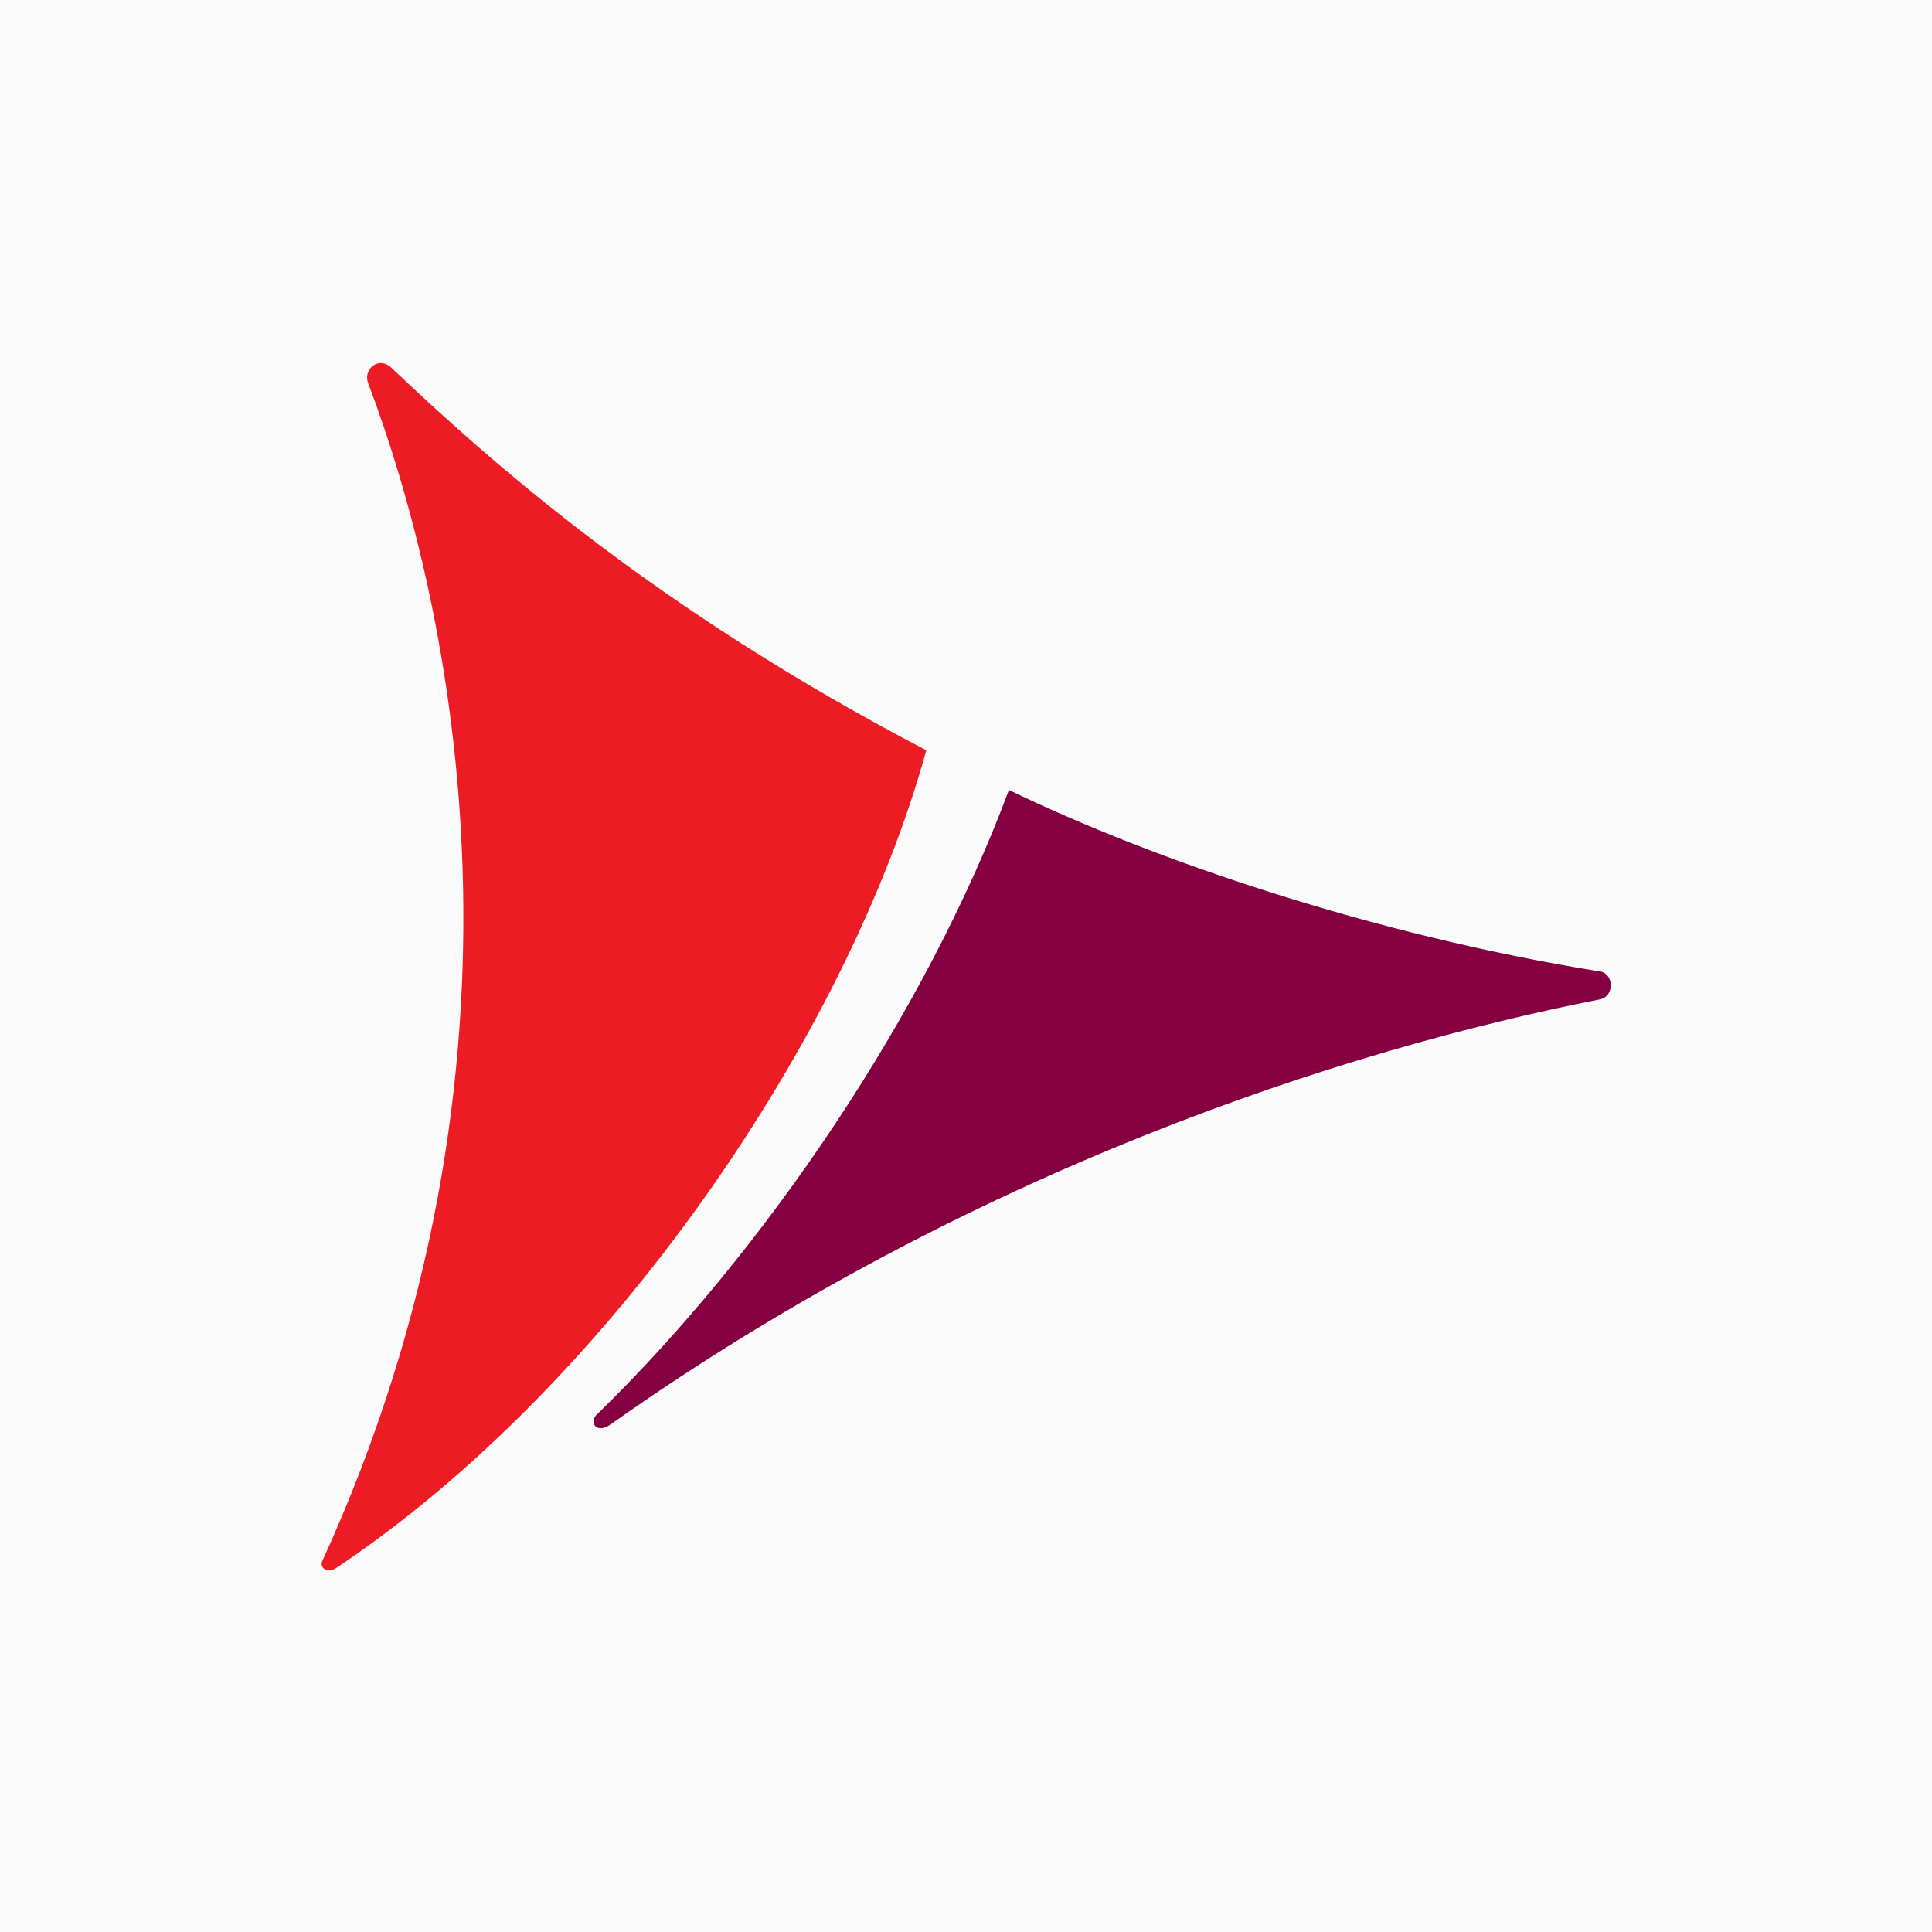
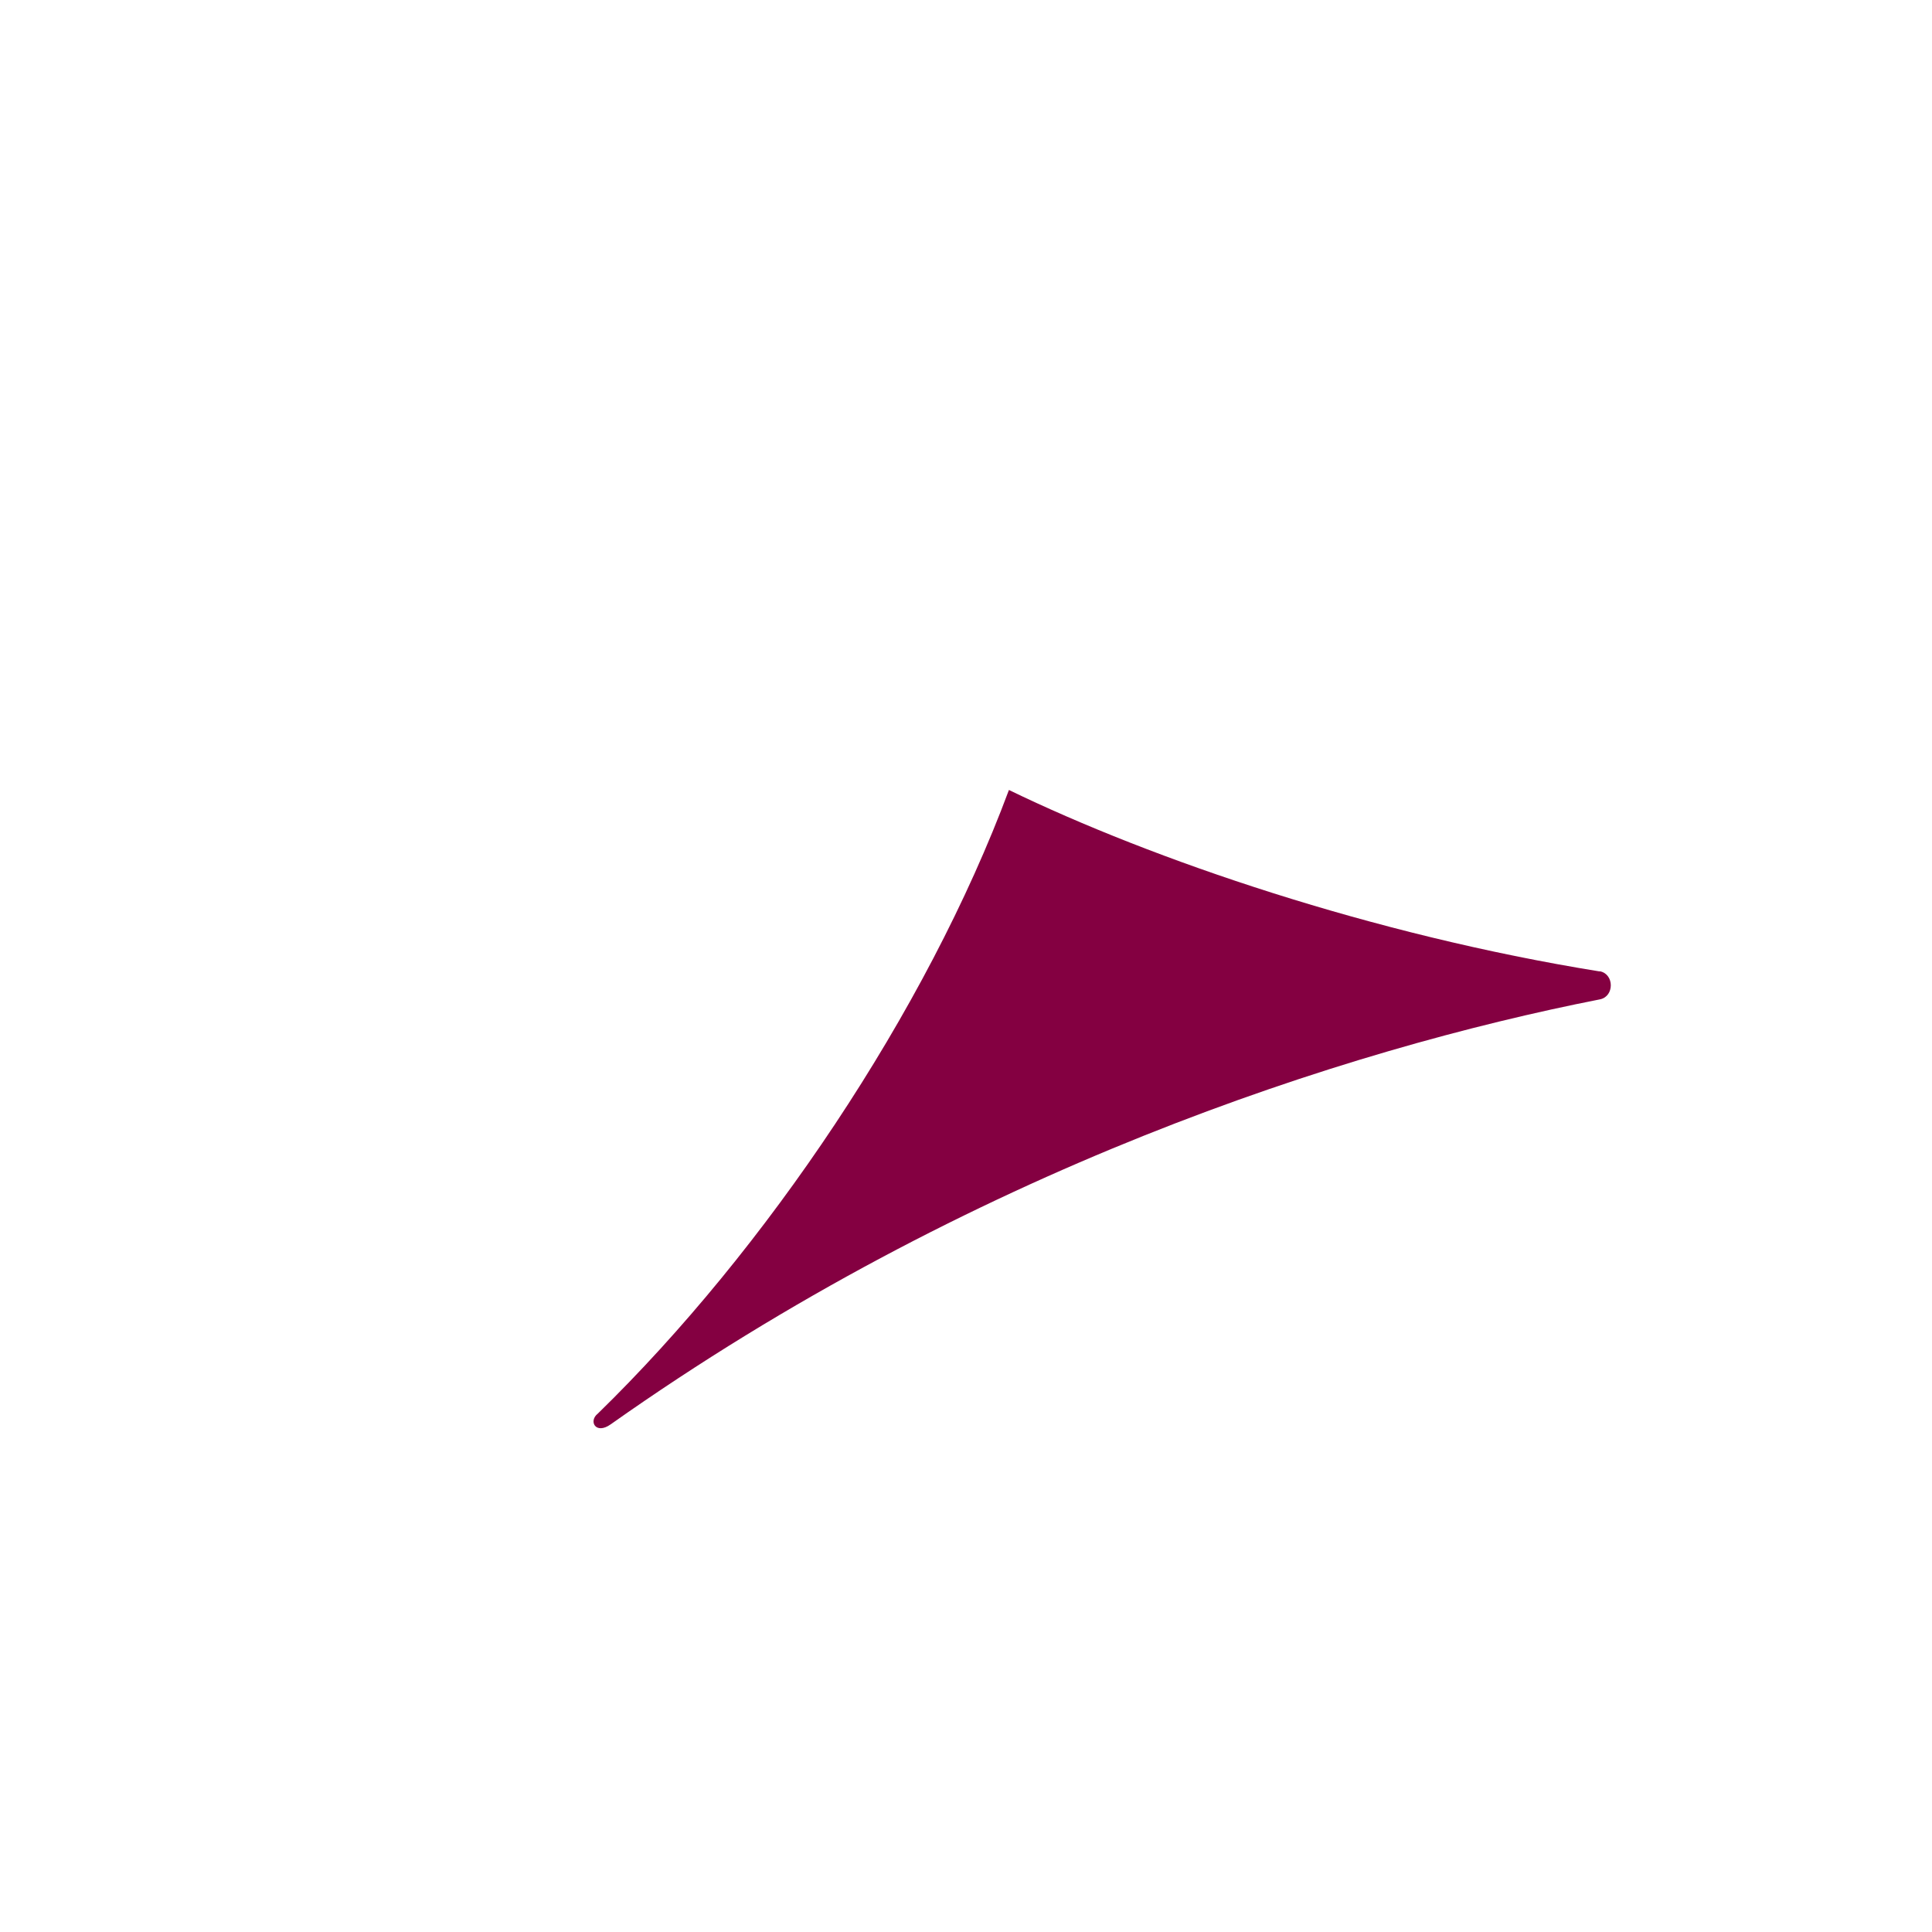
<svg xmlns="http://www.w3.org/2000/svg" viewBox="0 0 18 18">
-   <rect x="0" y="0" width="18" height="18" style="fill: #fafafa" />
  <g>
-     <path d="M3.43,3.57c.79,2.09,1.7,6.32-.43,10.98-.02.06.05.11.13.06,2.55-1.7,4.77-4.96,5.5-7.62-2.53-1.32-4.06-2.69-4.98-3.56-.12-.12-.27.01-.22.14Z" style="fill: #ed1c24" />
+     <path d="M3.43,3.57Z" style="fill: #ed1c24" />
    <path d="M14.9,9.05c-2.11-.34-4.16-1.04-5.5-1.69-.77,2.07-2.27,4.29-3.83,5.81-.09.07-.02.2.12.1,3.34-2.36,6.83-3.49,9.22-3.96.13-.03.13-.23,0-.26Z" style="fill: #840041" />
  </g>
</svg>